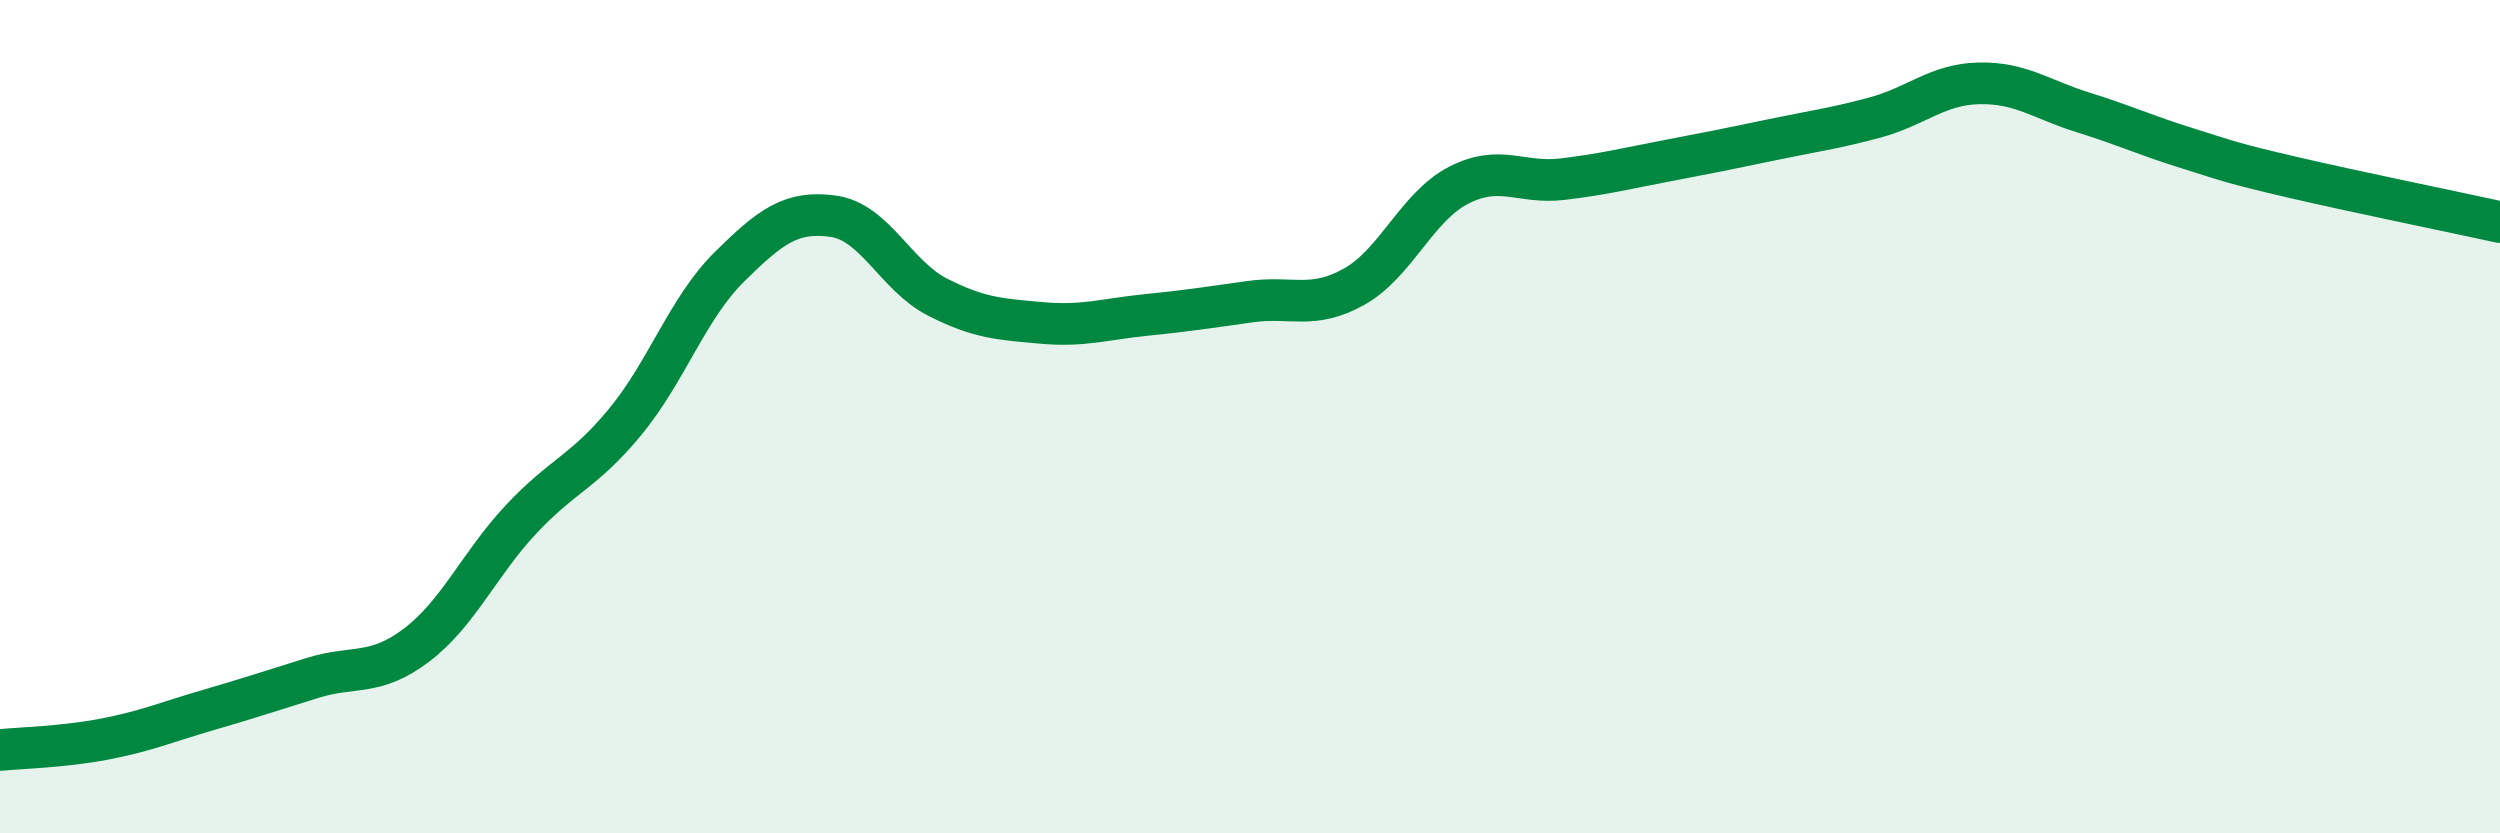
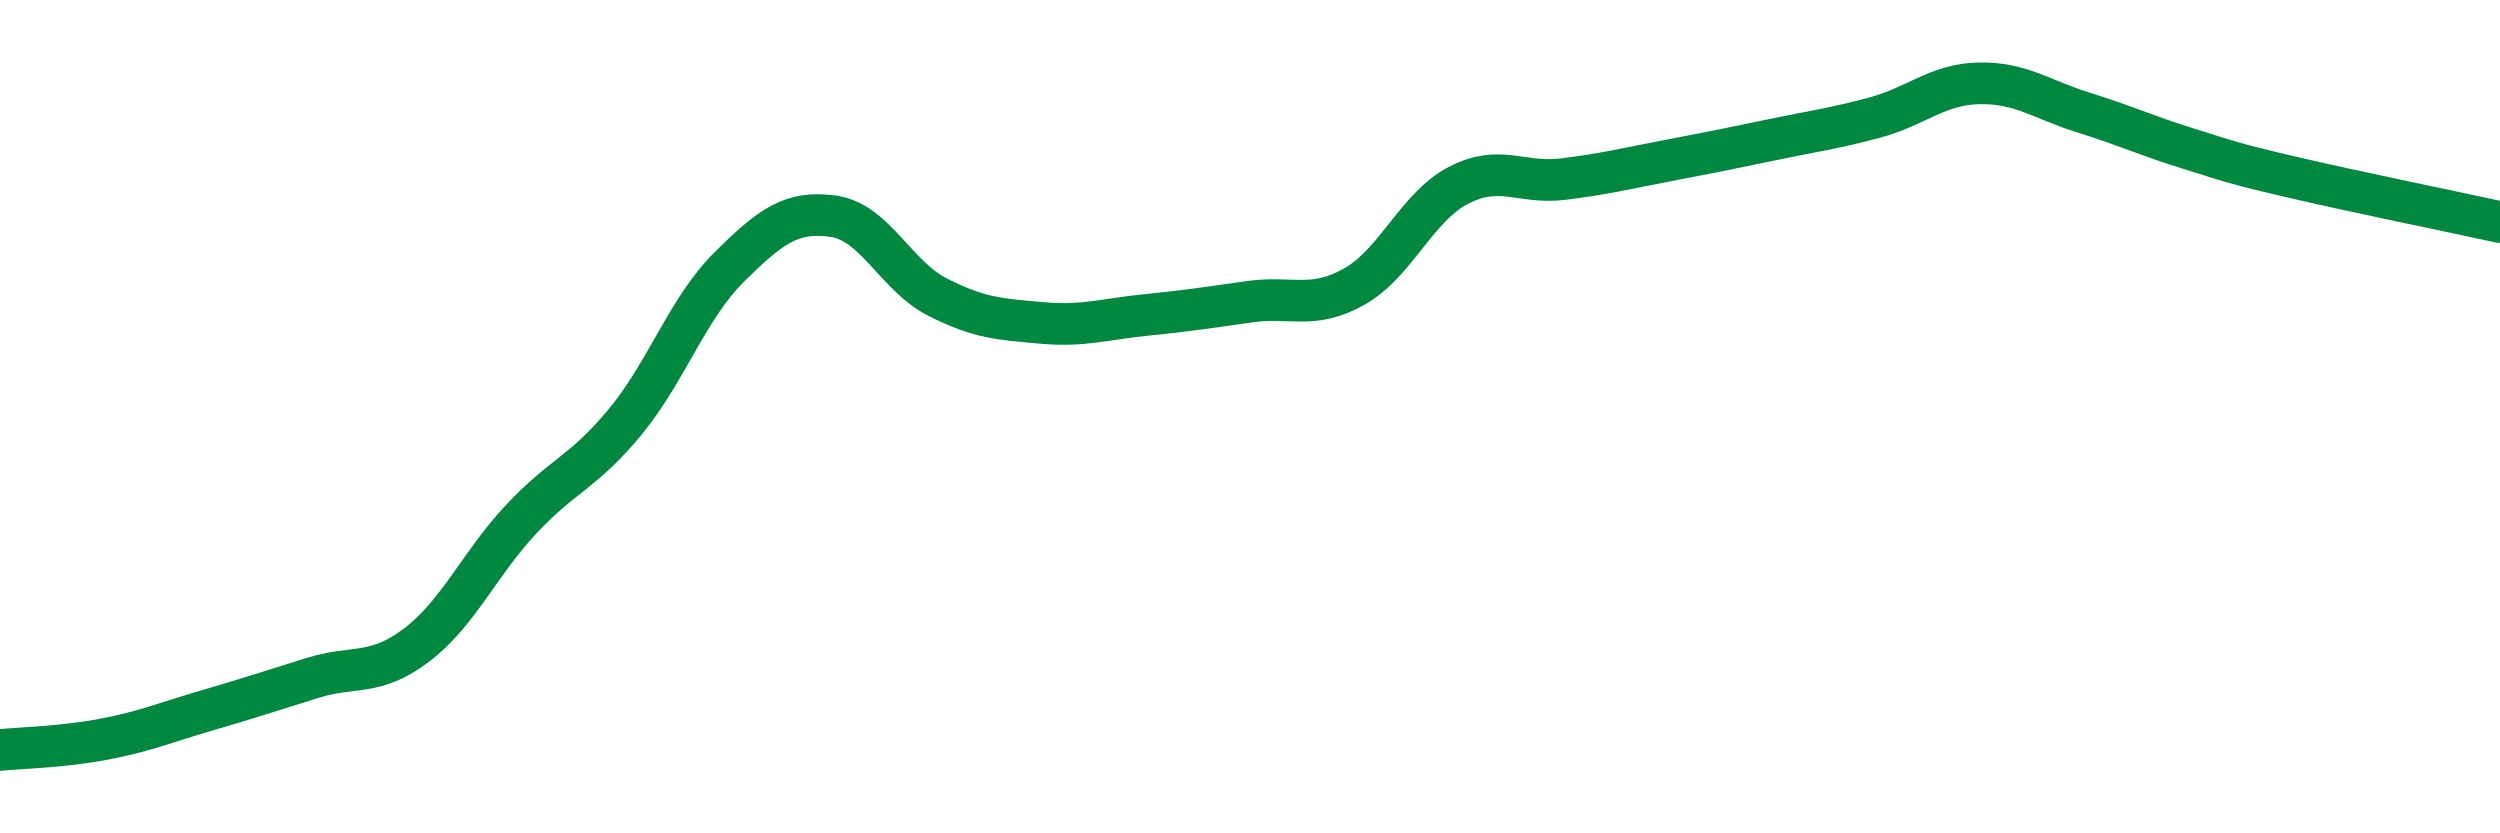
<svg xmlns="http://www.w3.org/2000/svg" width="60" height="20" viewBox="0 0 60 20">
-   <path d="M 0,18 C 0.5,17.95 1.5,17.93 2.5,17.74 C 3.5,17.55 4,17.33 5,17.04 C 6,16.75 6.5,16.58 7.5,16.27 C 8.5,15.96 9,16.24 10,15.48 C 11,14.72 11.5,13.54 12.5,12.47 C 13.5,11.4 14,11.34 15,10.13 C 16,8.92 16.5,7.4 17.5,6.41 C 18.5,5.42 19,5.05 20,5.19 C 21,5.33 21.5,6.62 22.5,7.13 C 23.5,7.64 24,7.66 25,7.75 C 26,7.84 26.5,7.66 27.5,7.56 C 28.5,7.46 29,7.38 30,7.24 C 31,7.1 31.5,7.44 32.5,6.88 C 33.5,6.32 34,4.97 35,4.45 C 36,3.93 36.5,4.42 37.5,4.3 C 38.5,4.18 39,4.05 40,3.86 C 41,3.67 41.5,3.57 42.5,3.36 C 43.5,3.15 44,3.09 45,2.82 C 46,2.55 46.5,2.02 47.5,2 C 48.5,1.98 49,2.39 50,2.7 C 51,3.01 51.5,3.25 52.5,3.56 C 53.5,3.87 53.5,3.9 55,4.25 C 56.5,4.6 59,5.11 60,5.33L60 20L0 20Z" fill="#008740" opacity="0.1" stroke-linecap="round" stroke-linejoin="round" />
  <path d="M 0,18 C 0.5,17.95 1.5,17.93 2.5,17.74 C 3.5,17.55 4,17.33 5,17.04 C 6,16.75 6.5,16.58 7.5,16.27 C 8.5,15.96 9,16.24 10,15.48 C 11,14.72 11.5,13.54 12.5,12.47 C 13.5,11.4 14,11.34 15,10.13 C 16,8.92 16.5,7.4 17.5,6.41 C 18.5,5.42 19,5.05 20,5.19 C 21,5.33 21.5,6.62 22.5,7.13 C 23.5,7.64 24,7.66 25,7.75 C 26,7.84 26.5,7.66 27.5,7.56 C 28.5,7.46 29,7.38 30,7.24 C 31,7.1 31.5,7.44 32.5,6.88 C 33.5,6.32 34,4.97 35,4.45 C 36,3.93 36.5,4.42 37.5,4.3 C 38.5,4.18 39,4.05 40,3.86 C 41,3.67 41.5,3.57 42.5,3.36 C 43.5,3.15 44,3.09 45,2.82 C 46,2.55 46.5,2.02 47.5,2 C 48.5,1.98 49,2.39 50,2.7 C 51,3.01 51.5,3.25 52.5,3.56 C 53.5,3.87 53.5,3.9 55,4.25 C 56.5,4.6 59,5.11 60,5.33" stroke="#008740" stroke-width="1" fill="none" stroke-linecap="round" stroke-linejoin="round" />
</svg>